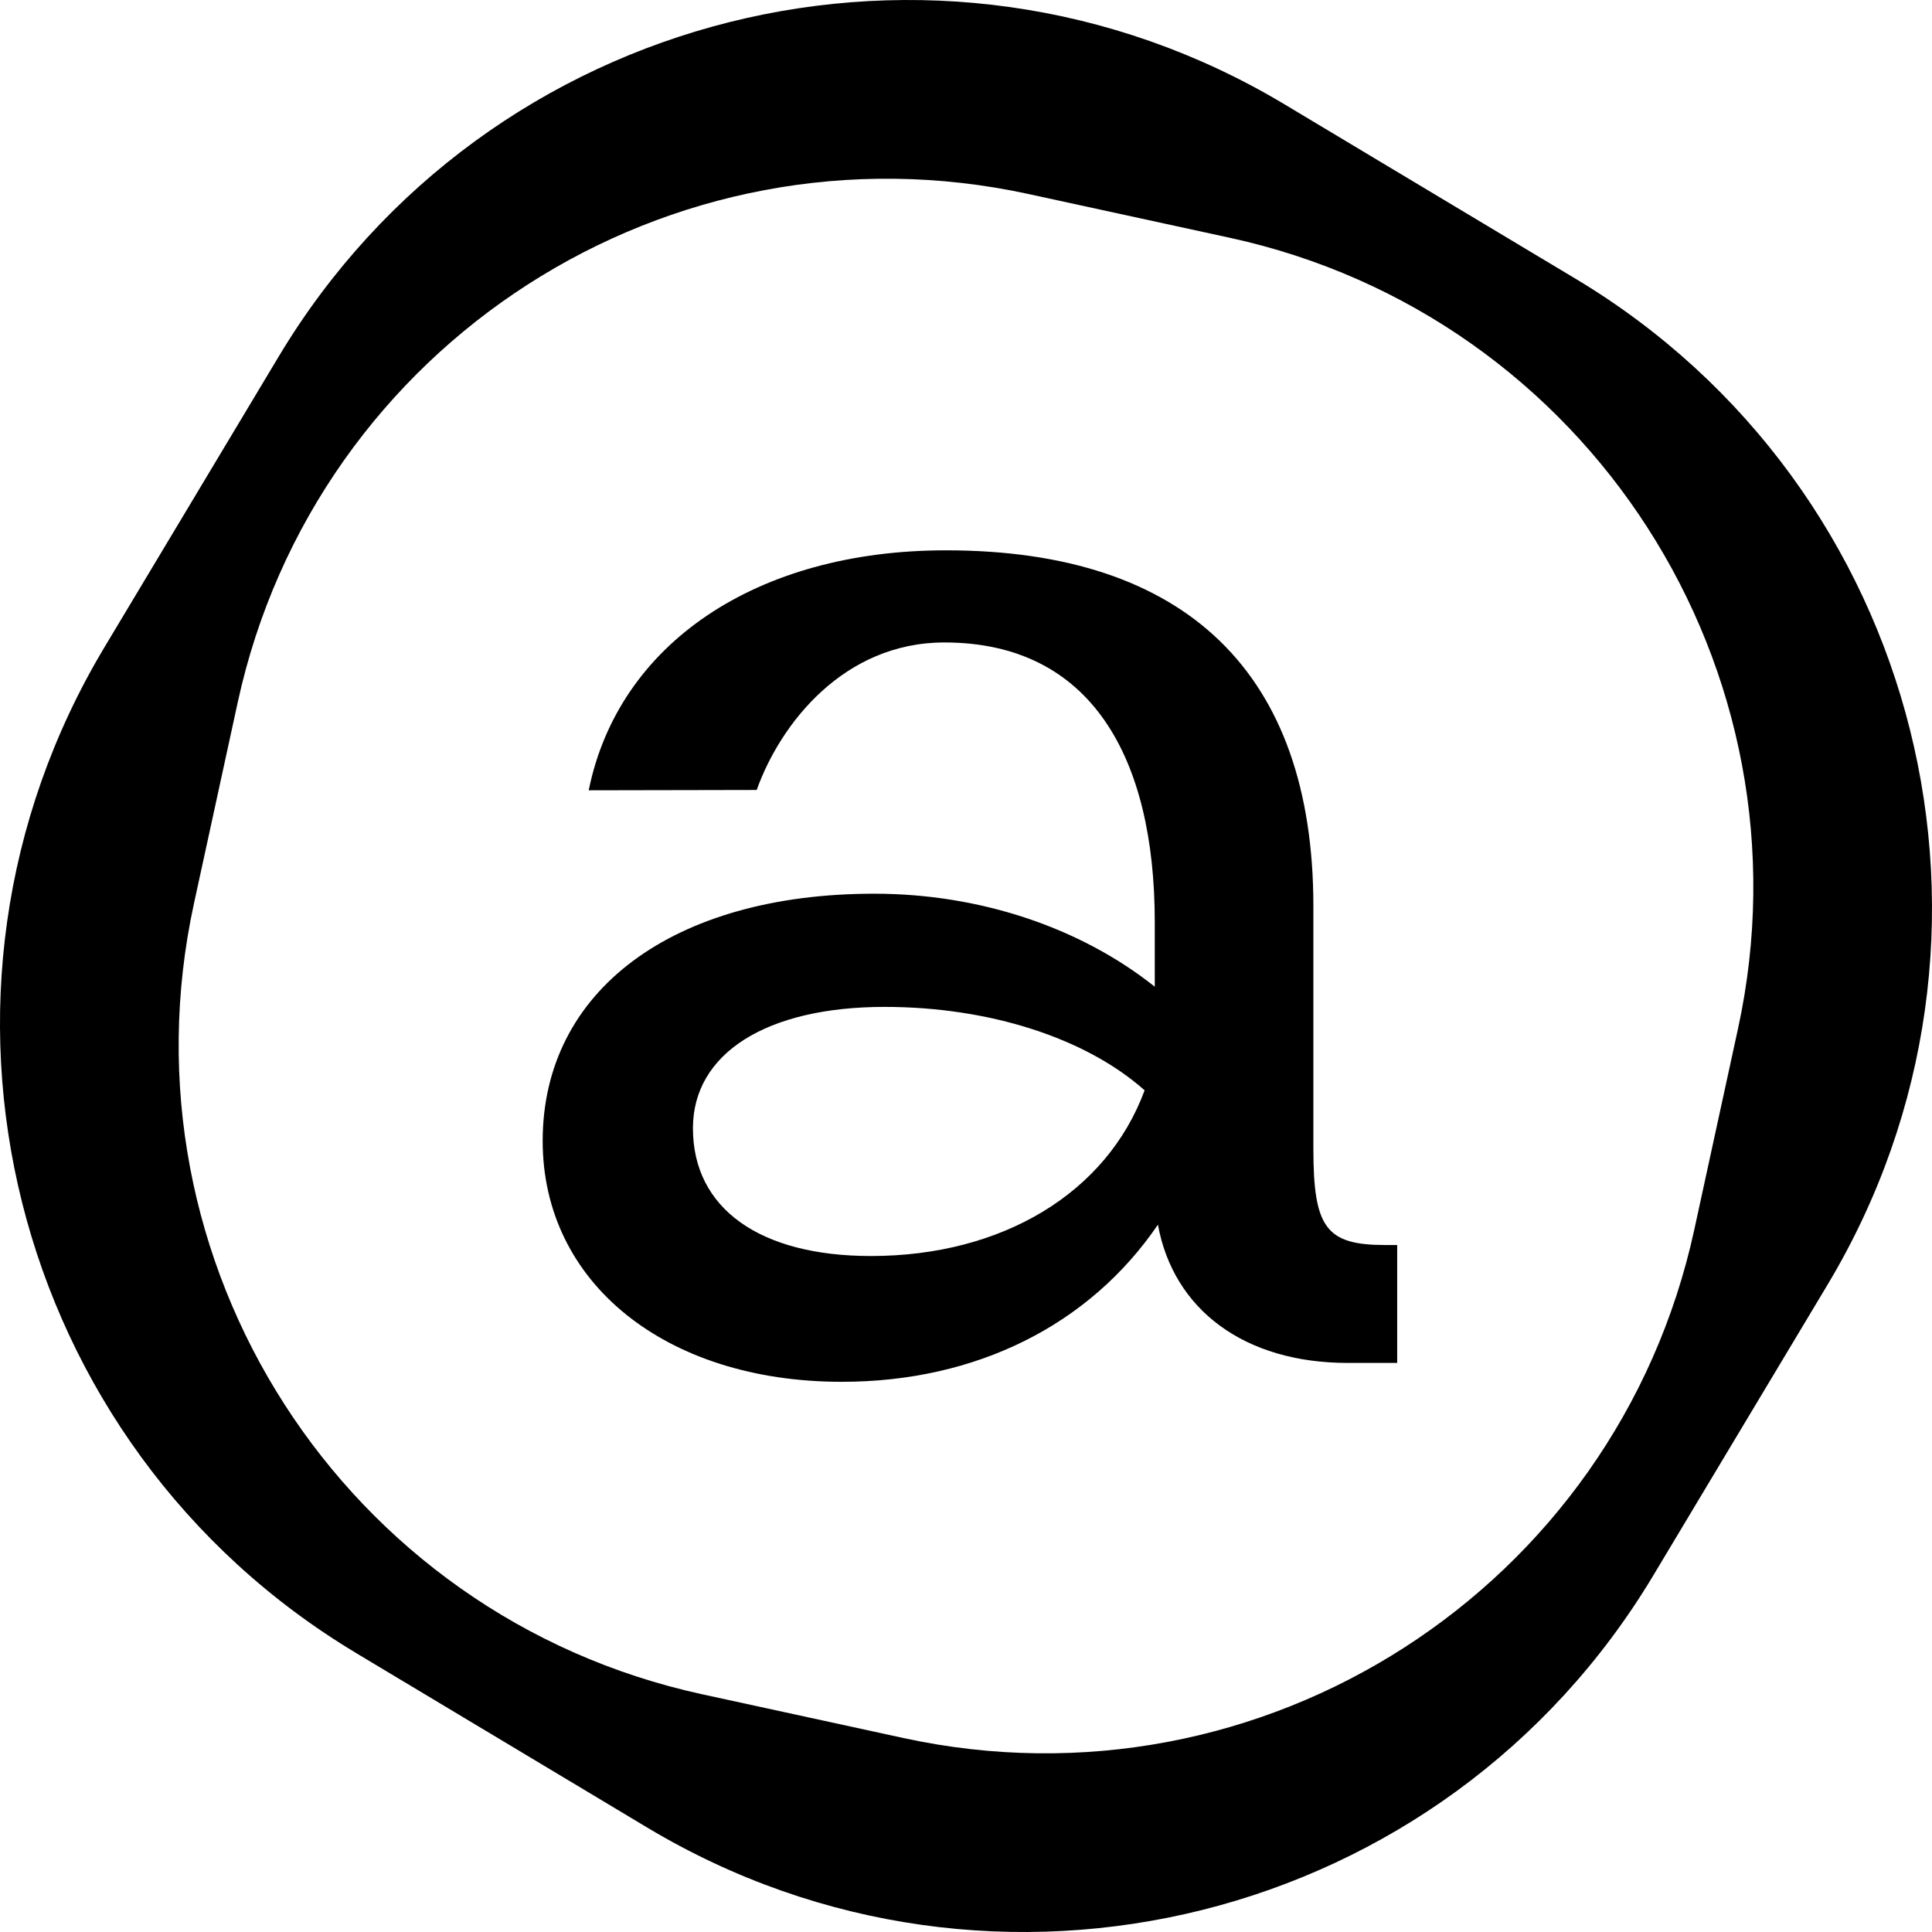
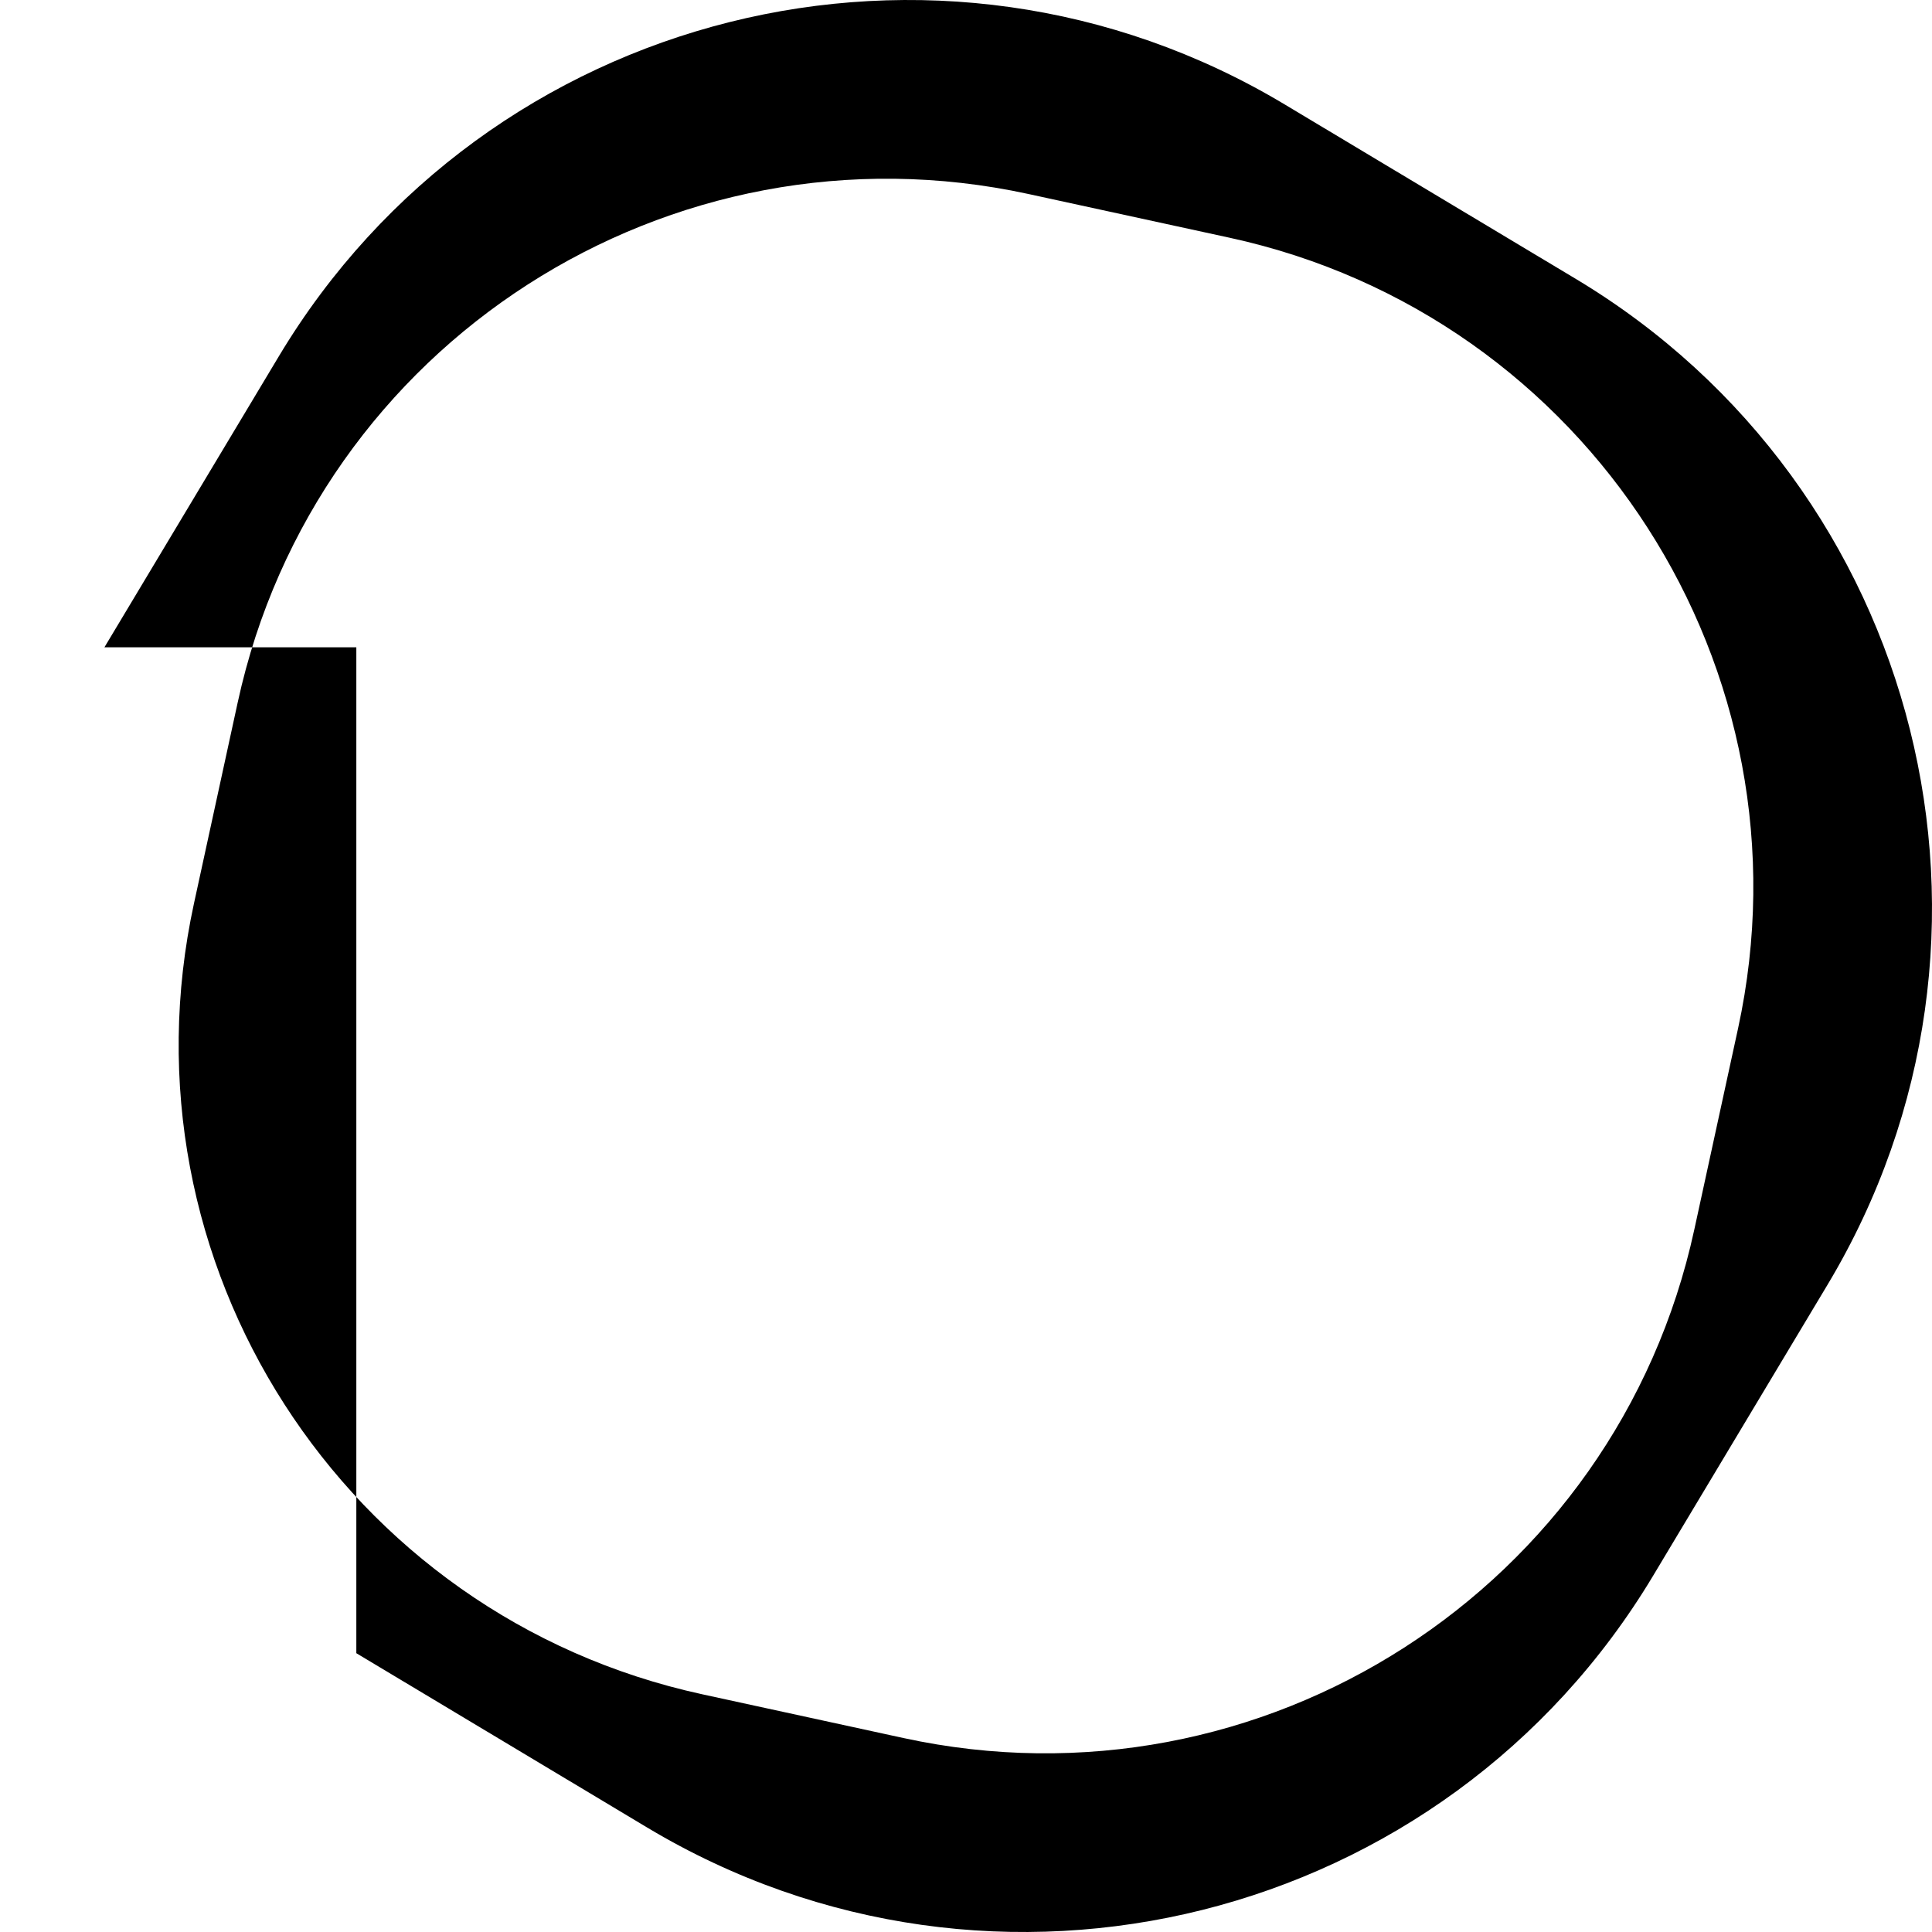
<svg xmlns="http://www.w3.org/2000/svg" width="71" height="71" viewBox="0 0 71 71" fill="none">
-   <path d="M13.095 60.754L23.786 67.162C36.551 74.813 53.103 70.669 60.754 57.903L67.162 47.212C74.813 34.447 70.669 17.896 57.903 10.245L47.212 3.838C34.449 -3.813 17.897 0.333 10.246 13.096L3.838 23.787C-3.813 36.552 0.331 53.103 13.097 60.754H13.095ZM37.797 7.13L45.189 8.737C58.373 11.602 66.737 24.613 63.872 37.798L62.264 45.19C59.399 58.373 46.388 66.737 33.203 63.872L25.811 62.265C12.627 59.4 4.263 46.389 7.128 33.203L8.736 25.812C11.603 12.629 24.614 4.265 37.797 7.13Z" fill="black" />
-   <path d="M27.809 29.029C28.687 26.574 31.023 23.61 34.705 23.61C40.124 23.61 42.437 27.872 42.437 33.881V36.26C39.694 34.079 35.996 32.843 32.128 32.843C24.727 32.843 19.943 36.408 19.943 41.929C19.943 47.142 24.462 50.781 30.934 50.781C35.878 50.781 40.039 48.695 42.553 45.006C43.124 48.135 45.736 50.087 49.529 50.087H51.346V45.754H50.91C48.736 45.754 48.266 45.126 48.266 42.219V33.303C48.266 24.745 43.596 20.224 34.762 20.224C27.788 20.224 22.726 23.66 21.635 29.043L27.802 29.031L27.809 29.029ZM42.064 40.069C40.676 43.831 36.846 46.158 32.005 46.158C27.911 46.158 25.465 44.404 25.465 41.464C25.465 38.712 28.163 37.003 32.508 37.003C36.355 37.003 39.902 38.145 42.064 40.069Z" fill="black" />
+   <path d="M13.095 60.754L23.786 67.162C36.551 74.813 53.103 70.669 60.754 57.903L67.162 47.212C74.813 34.447 70.669 17.896 57.903 10.245L47.212 3.838C34.449 -3.813 17.897 0.333 10.246 13.096L3.838 23.787H13.095ZM37.797 7.13L45.189 8.737C58.373 11.602 66.737 24.613 63.872 37.798L62.264 45.19C59.399 58.373 46.388 66.737 33.203 63.872L25.811 62.265C12.627 59.4 4.263 46.389 7.128 33.203L8.736 25.812C11.603 12.629 24.614 4.265 37.797 7.13Z" fill="black" />
</svg>